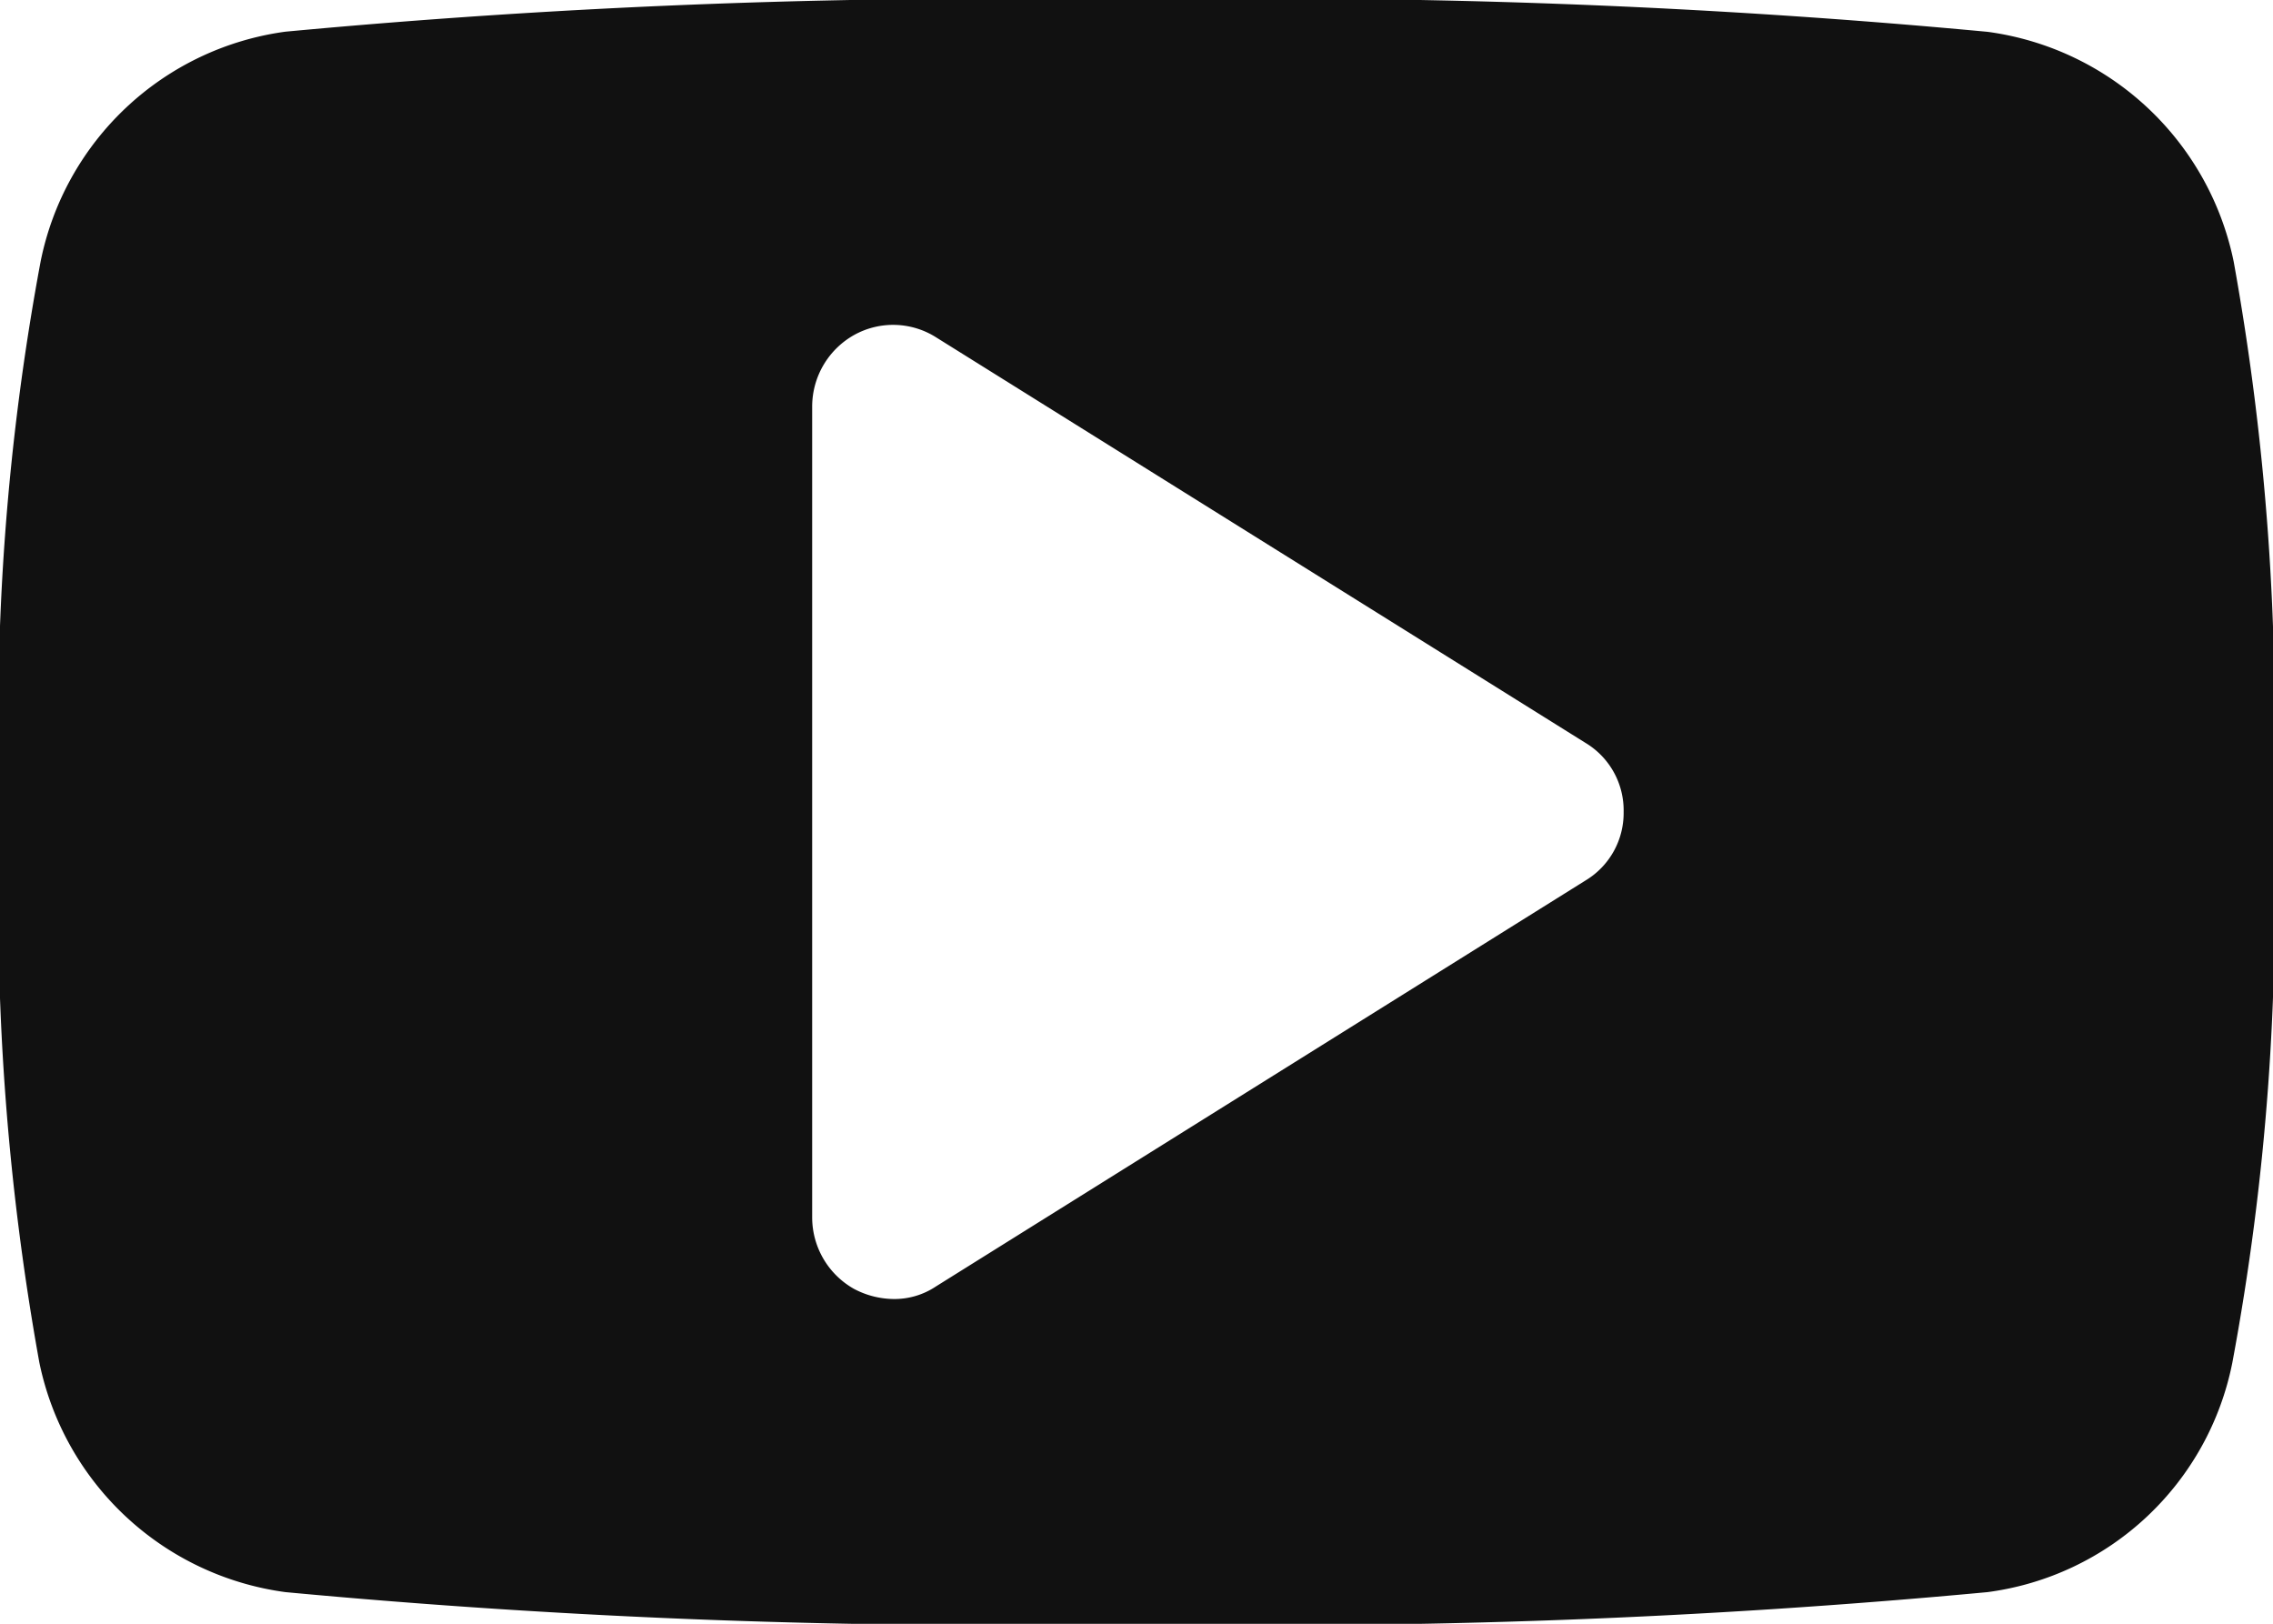
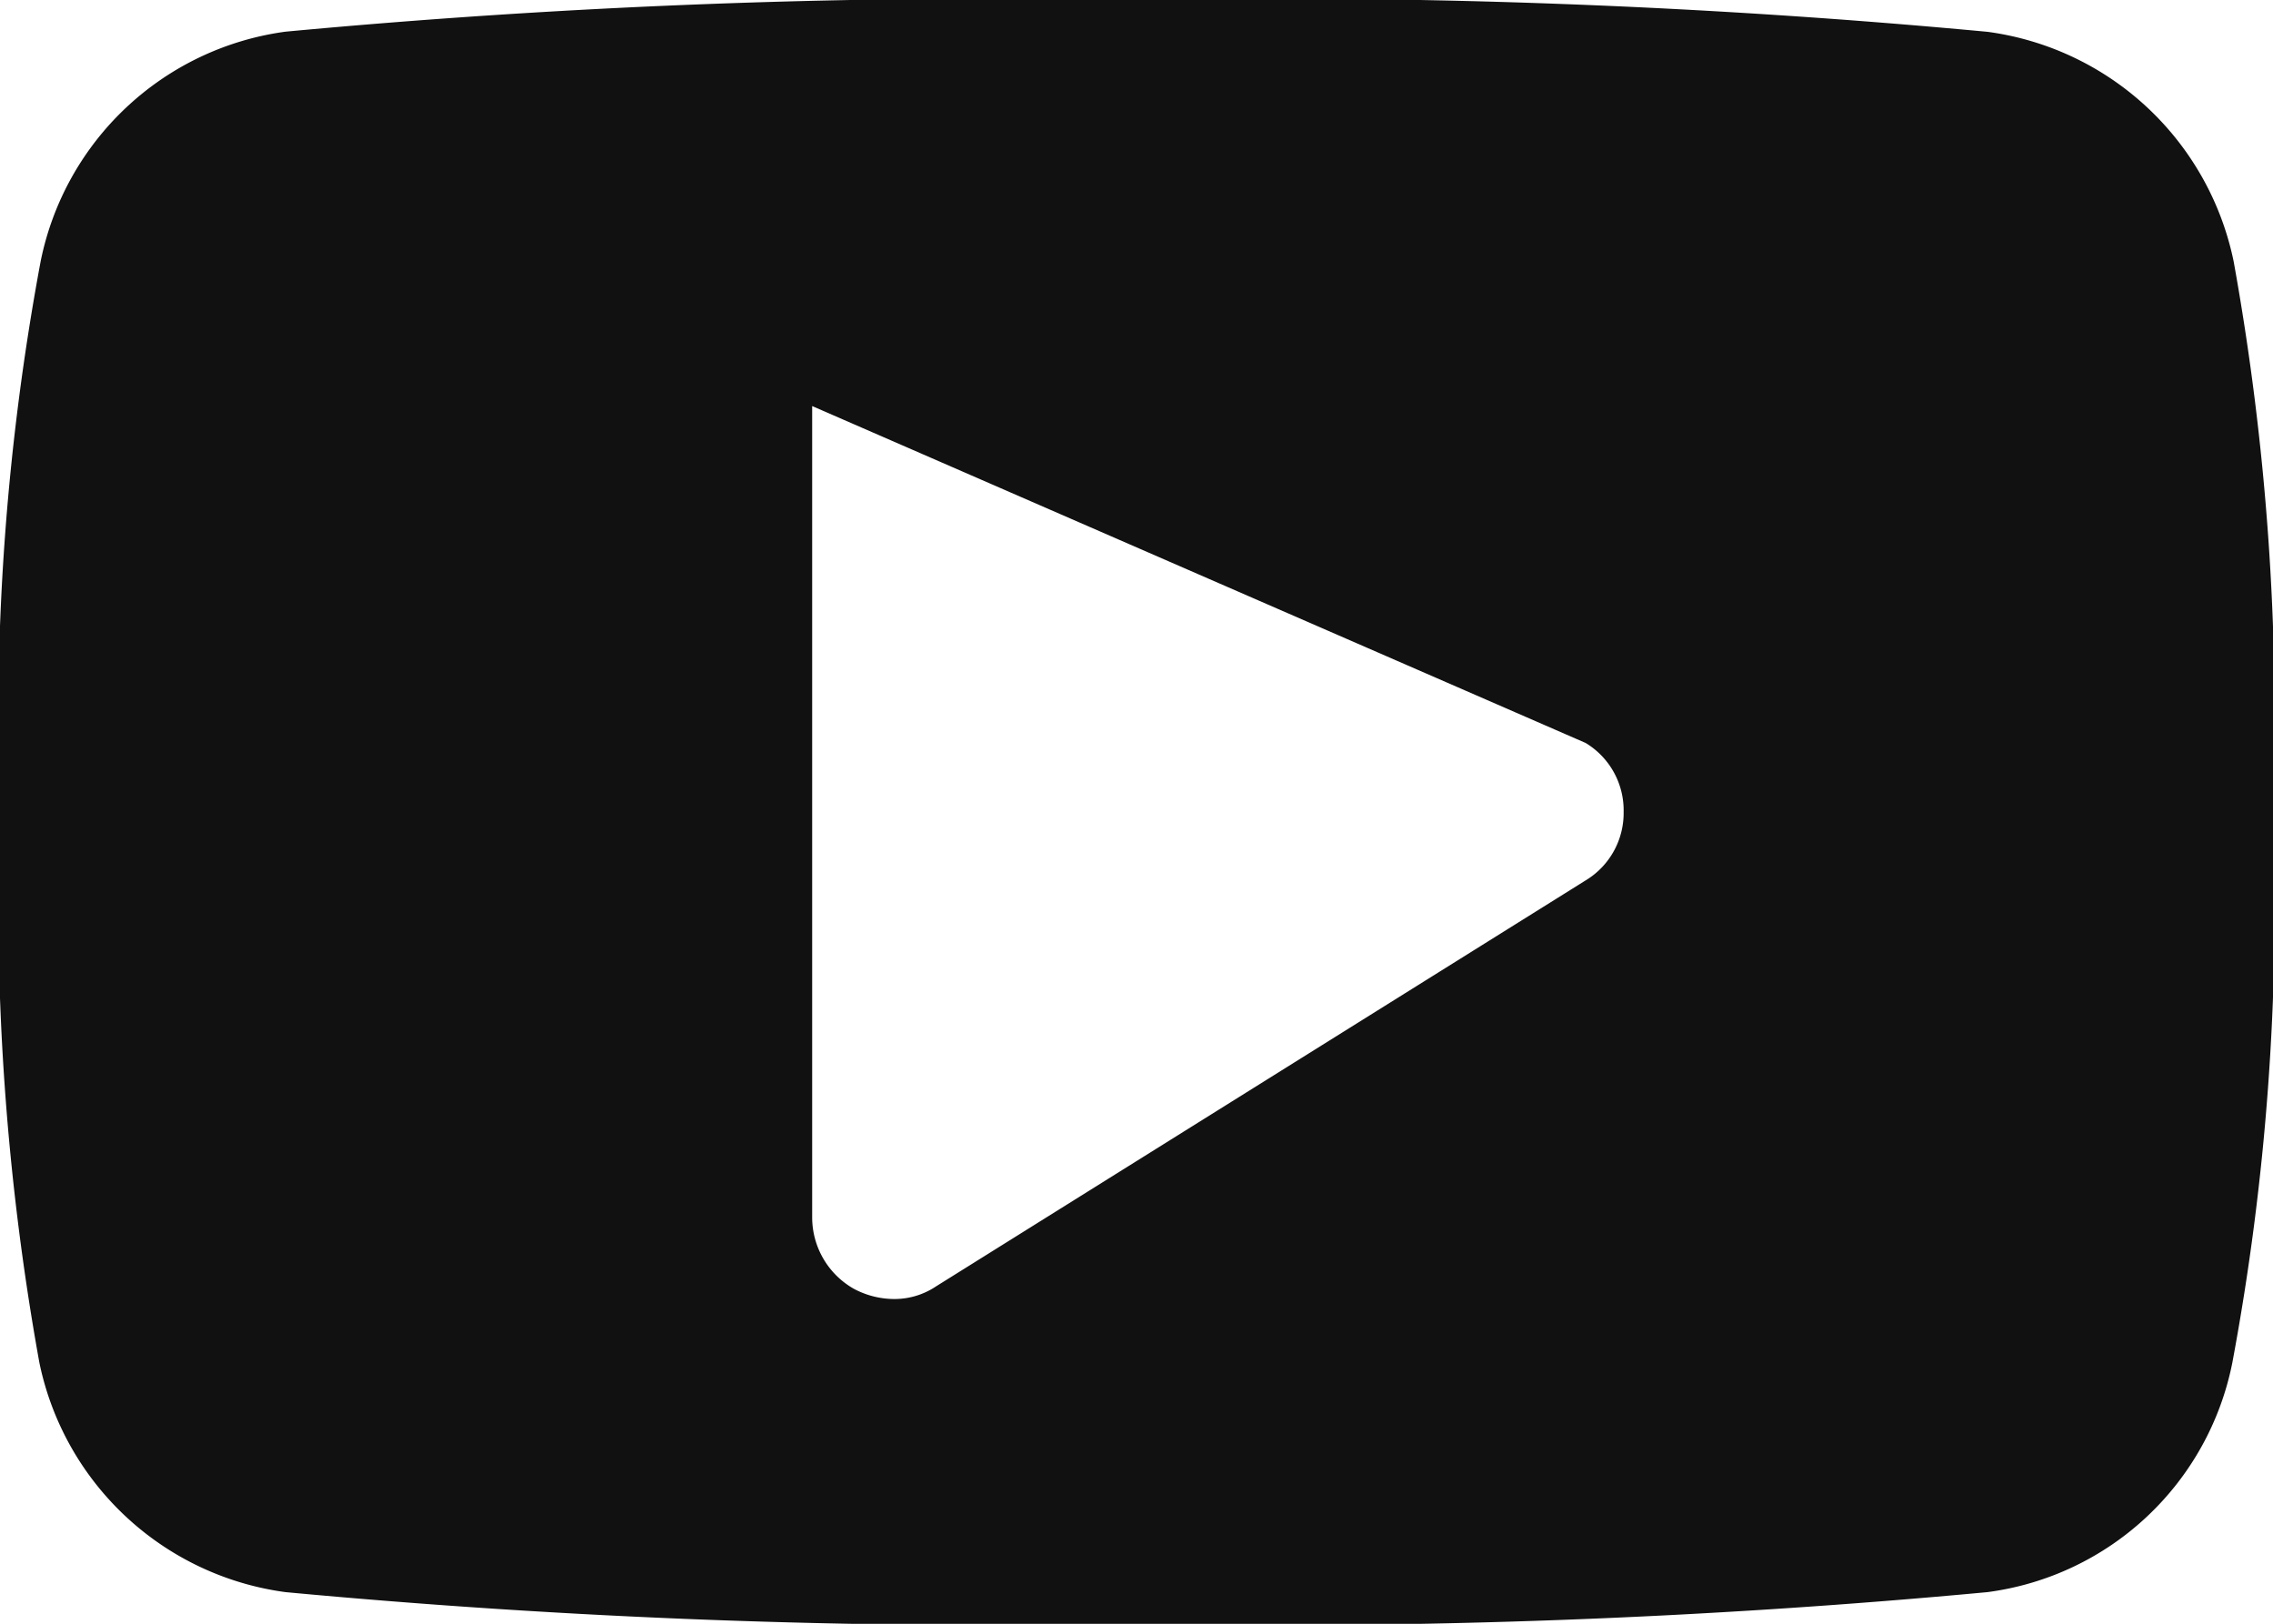
<svg xmlns="http://www.w3.org/2000/svg" width="16" height="11.429" viewBox="0 0 16 11.429">
-   <path id="パス_2568" data-name="パス 2568" d="M3.429-5.714a.554.554,0,0,1-.268.482L-1.411-2.375a.526.526,0,0,1-.3.089.608.608,0,0,1-.277-.071.578.578,0,0,1-.295-.5V-8.571a.578.578,0,0,1,.295-.5.565.565,0,0,1,.58.018L3.161-6.2A.554.554,0,0,1,3.429-5.714ZM8-5.714a18.108,18.108,0,0,0-.277-3.875,2.047,2.047,0,0,0-1.732-1.616A53.594,53.594,0,0,0,0-11.429a53.594,53.594,0,0,0-5.991.223A2.037,2.037,0,0,0-7.714-9.589,17.554,17.554,0,0,0-8-5.714a18.108,18.108,0,0,0,.277,3.875A2.047,2.047,0,0,0-5.991-.223,53.594,53.594,0,0,0,0,0,53.594,53.594,0,0,0,5.991-.223,2.027,2.027,0,0,0,7.714-1.839,17.554,17.554,0,0,0,8-5.714Z" transform="translate(8 11.429)" fill="#111" />
+   <path id="パス_2568" data-name="パス 2568" d="M3.429-5.714a.554.554,0,0,1-.268.482L-1.411-2.375a.526.526,0,0,1-.3.089.608.608,0,0,1-.277-.071.578.578,0,0,1-.295-.5V-8.571L3.161-6.2A.554.554,0,0,1,3.429-5.714ZM8-5.714a18.108,18.108,0,0,0-.277-3.875,2.047,2.047,0,0,0-1.732-1.616A53.594,53.594,0,0,0,0-11.429a53.594,53.594,0,0,0-5.991.223A2.037,2.037,0,0,0-7.714-9.589,17.554,17.554,0,0,0-8-5.714a18.108,18.108,0,0,0,.277,3.875A2.047,2.047,0,0,0-5.991-.223,53.594,53.594,0,0,0,0,0,53.594,53.594,0,0,0,5.991-.223,2.027,2.027,0,0,0,7.714-1.839,17.554,17.554,0,0,0,8-5.714Z" transform="translate(8 11.429)" fill="#111" />
</svg>